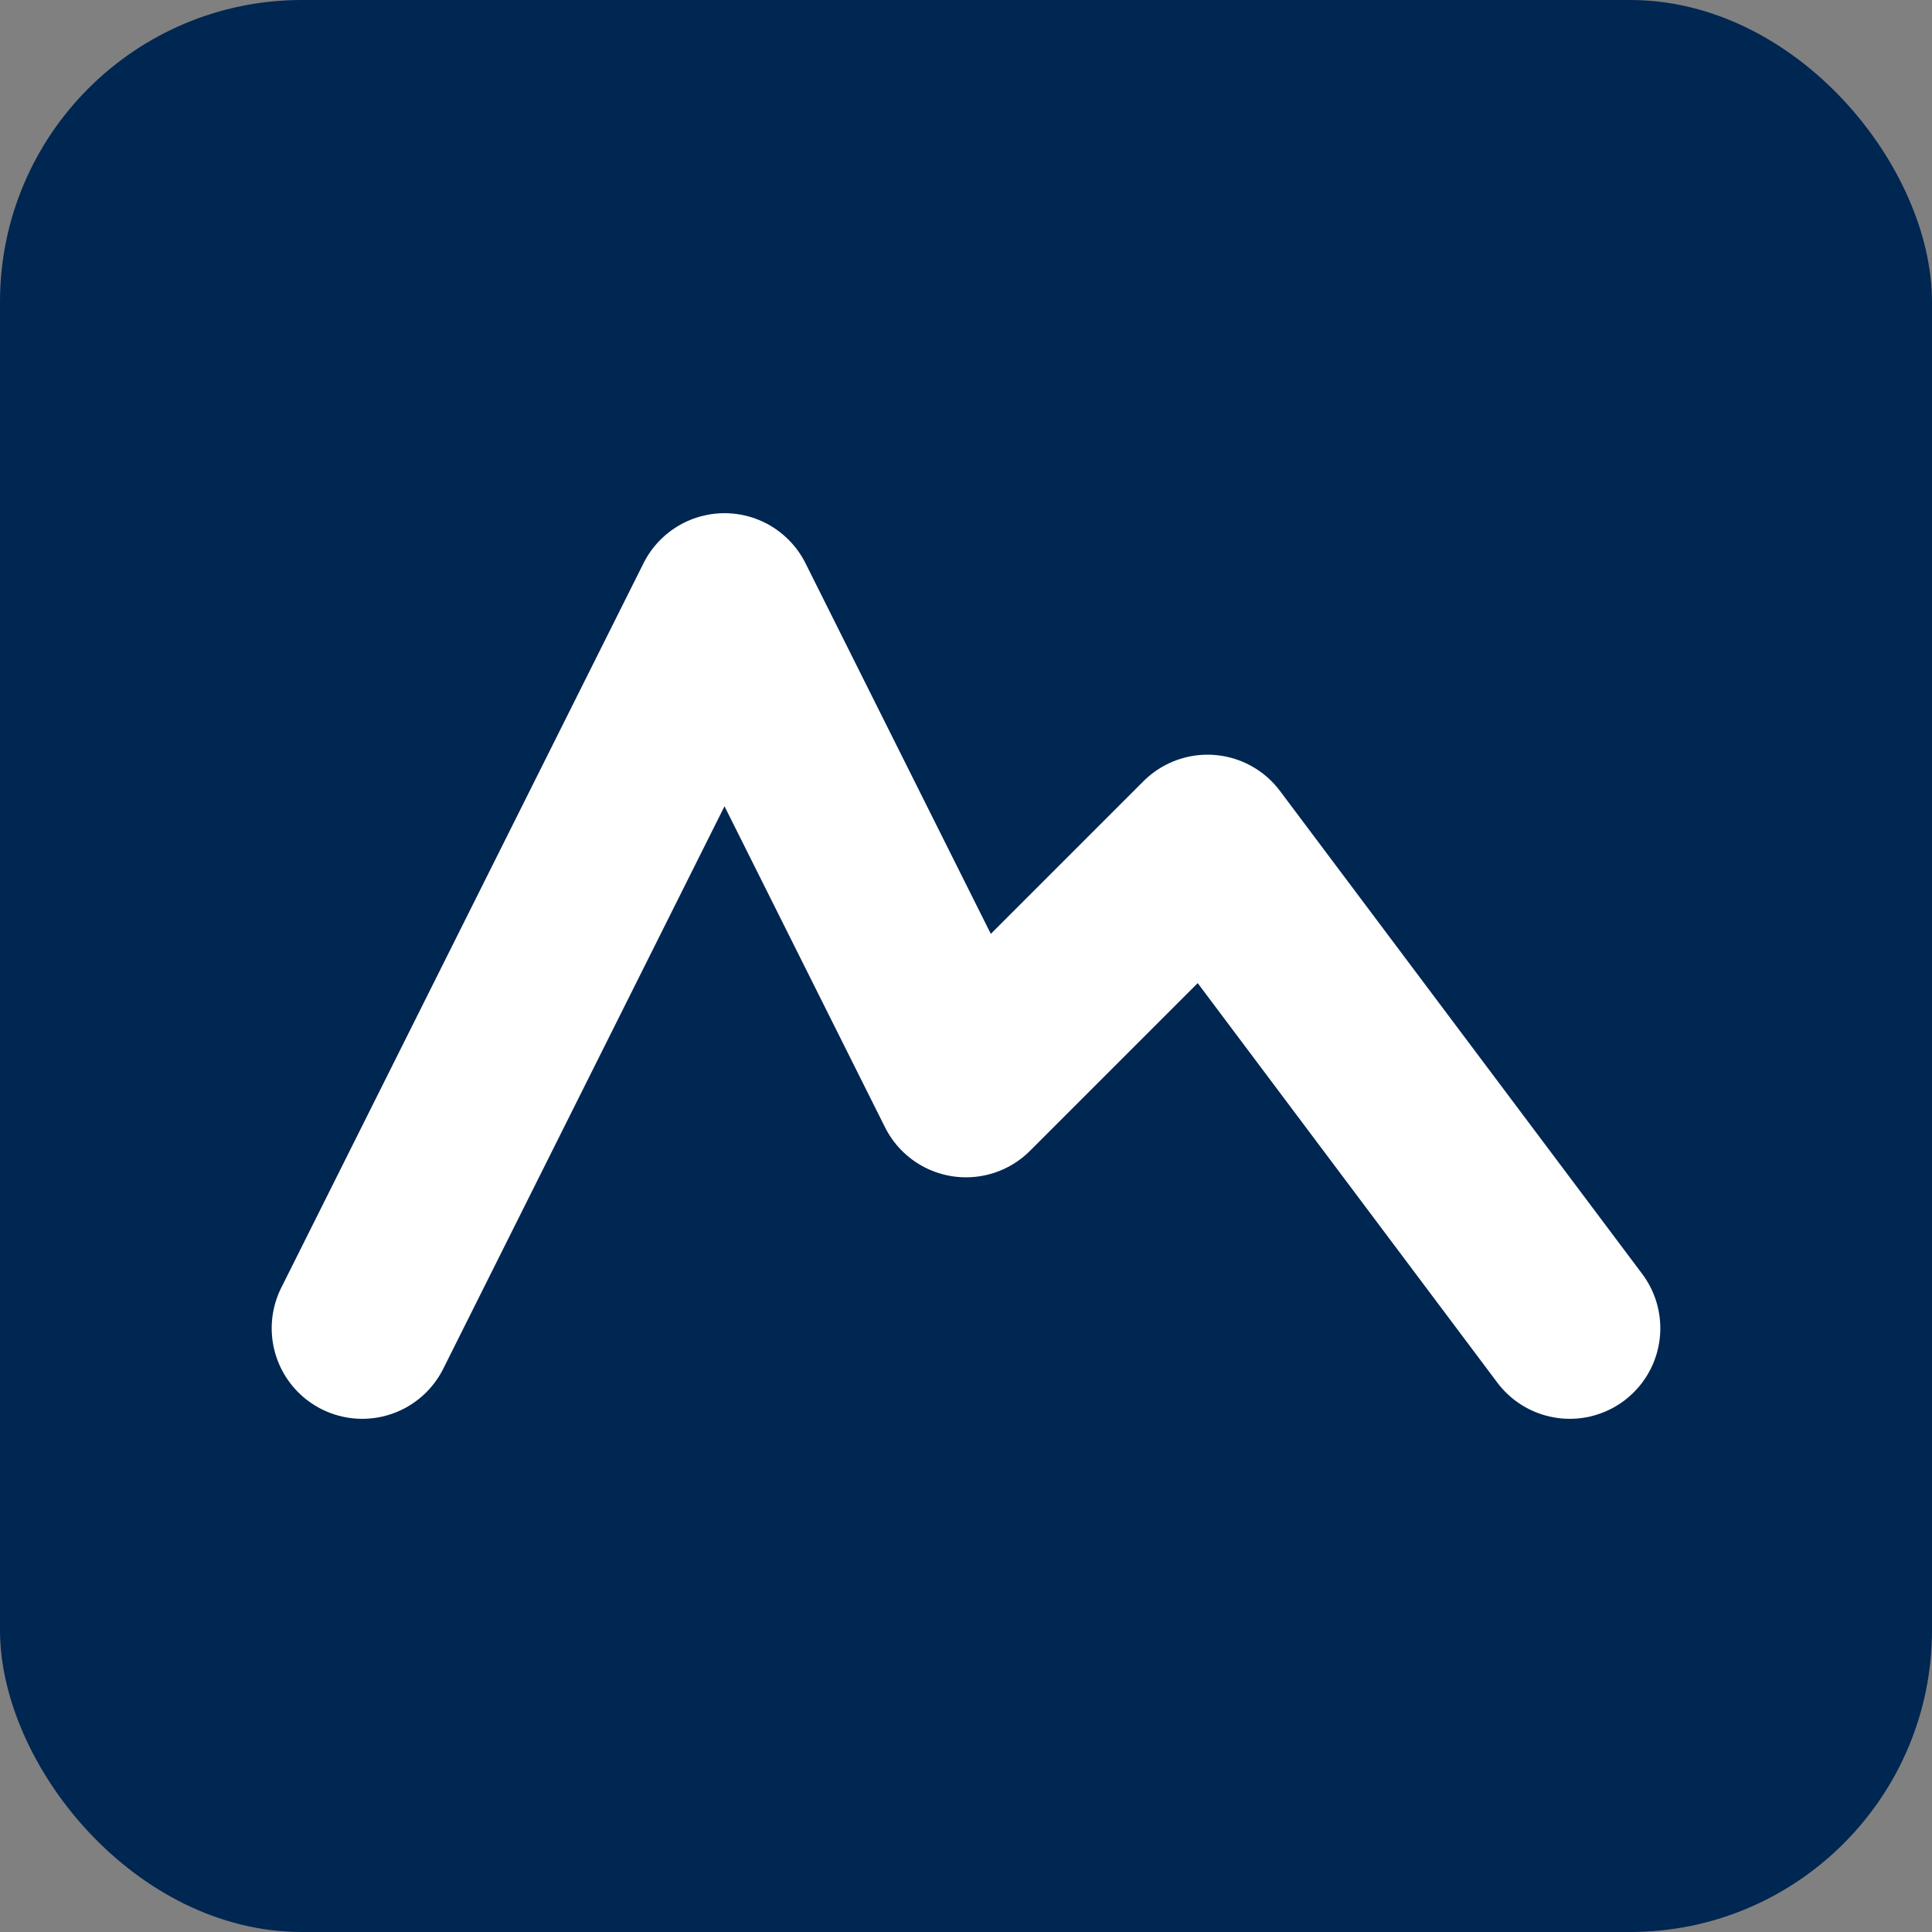
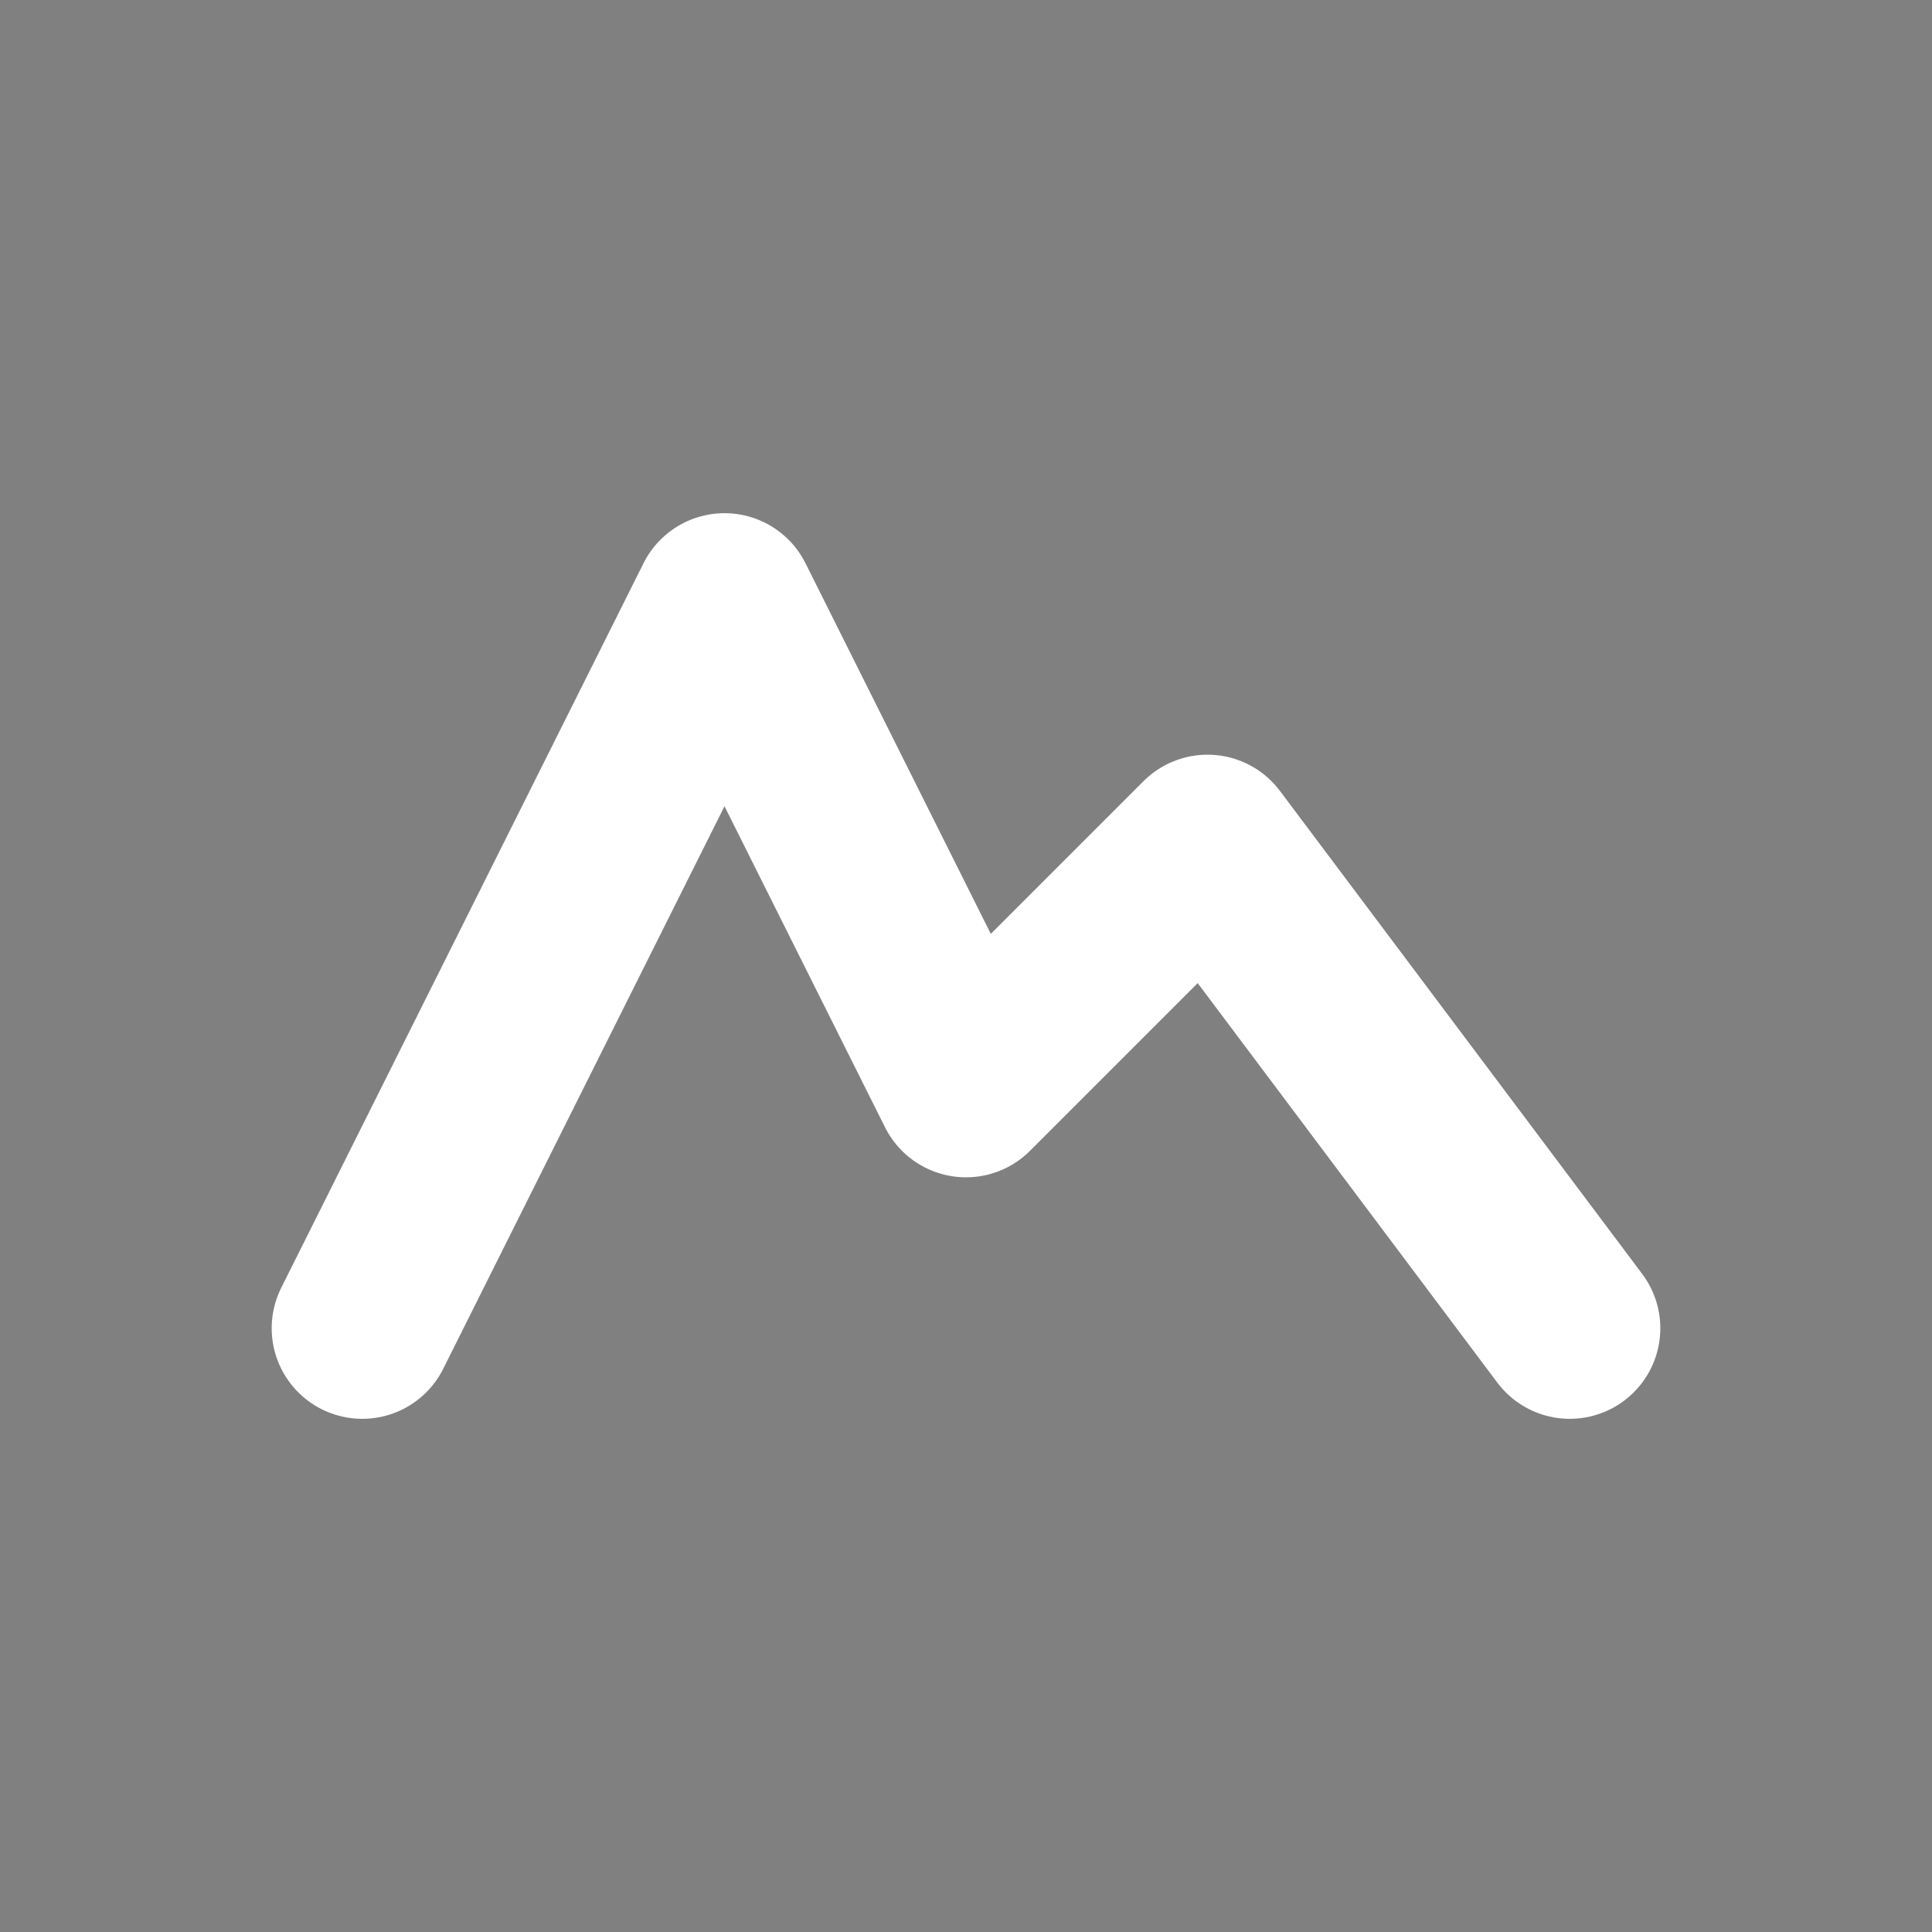
<svg xmlns="http://www.w3.org/2000/svg" viewBox="0 0 64 64">
  <rect x="0" y="0" width="64" height="64" fill="#808080" stroke="none" />
-   <rect width="64" height="64" rx="10" fill="#002652" />
  <path d="M12 44 L24 20 L32 36 L40 28 L52 44" stroke="#ffffff" stroke-width="6" fill="none" stroke-linecap="round" stroke-linejoin="round" />
</svg>